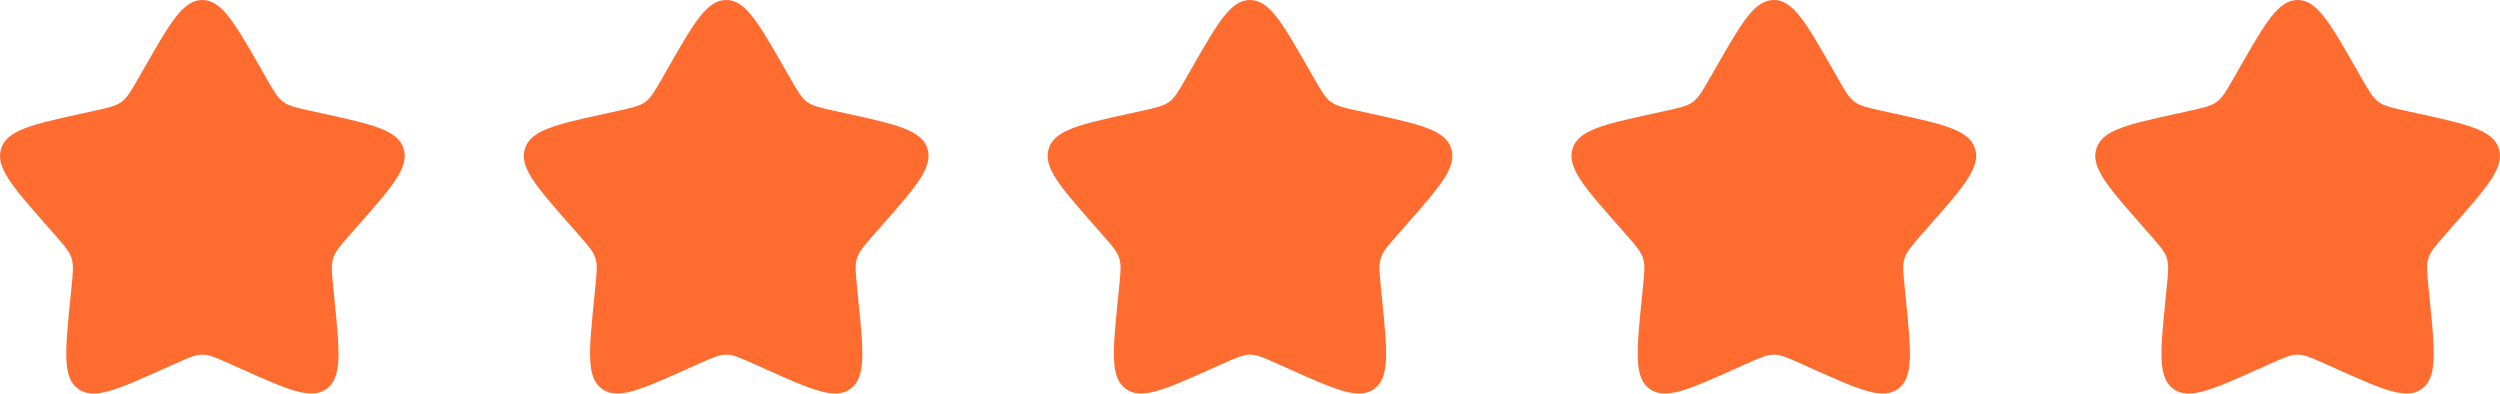
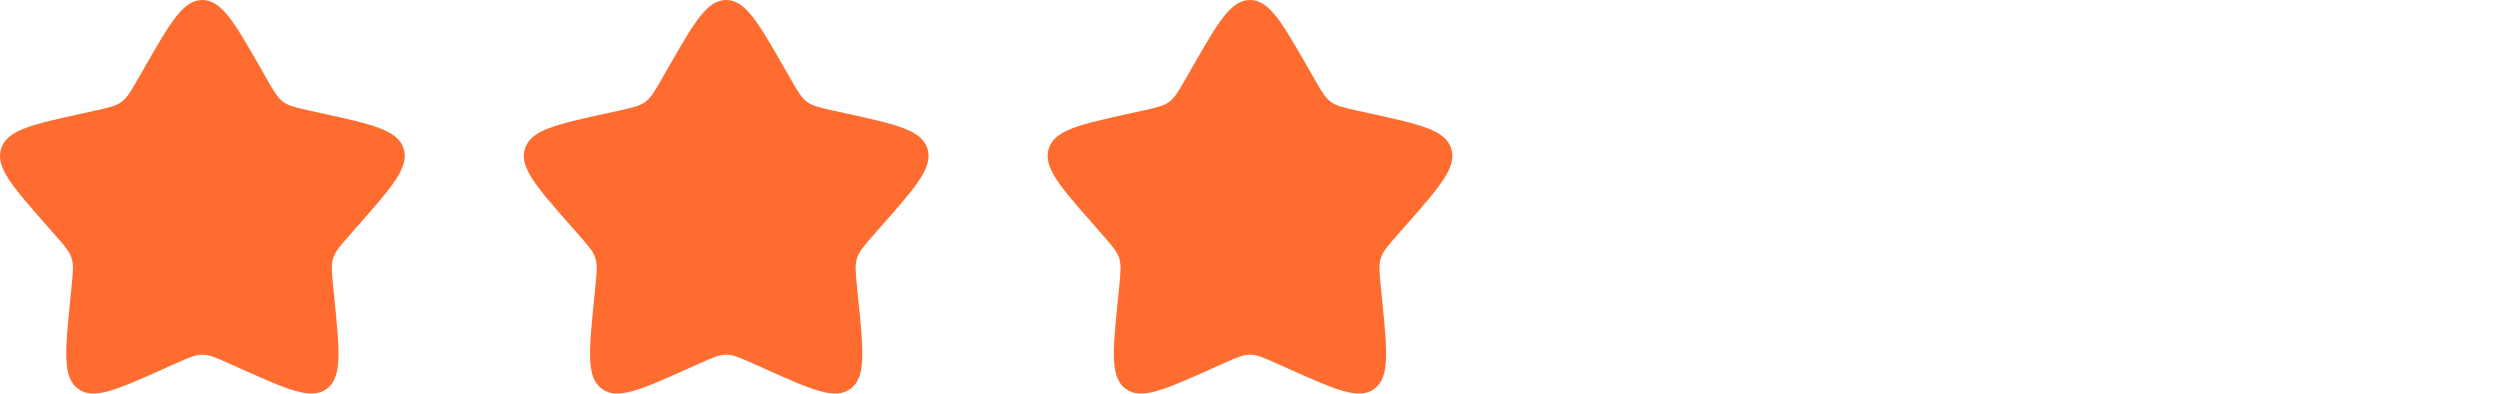
<svg xmlns="http://www.w3.org/2000/svg" width="108" height="17" viewBox="0 0 108 17" fill="none">
  <path d="M6.254 2.897C7.361 0.966 7.915 0 8.743 0C9.571 0 10.124 0.966 11.232 2.897L11.518 3.397C11.833 3.946 11.99 4.22 12.236 4.401C12.481 4.582 12.787 4.649 13.398 4.784L13.954 4.906C16.105 5.379 17.18 5.616 17.436 6.416C17.691 7.215 16.958 8.049 15.492 9.715L15.113 10.147C14.696 10.62 14.488 10.857 14.394 11.15C14.301 11.443 14.332 11.759 14.395 12.391L14.453 12.966C14.674 15.19 14.785 16.302 14.115 16.796C13.445 17.291 12.439 16.84 10.425 15.938L9.904 15.705C9.332 15.449 9.046 15.321 8.743 15.321C8.44 15.321 8.154 15.449 7.581 15.705L7.06 15.938C5.047 16.84 4.04 17.291 3.37 16.796C2.701 16.302 2.812 15.19 3.033 12.966L3.091 12.391C3.154 11.759 3.185 11.443 3.091 11.15C2.998 10.857 2.789 10.62 2.373 10.147L1.993 9.715C0.527 8.049 -0.206 7.215 0.05 6.416C0.306 5.616 1.381 5.379 3.532 4.906L4.088 4.784C4.699 4.649 5.005 4.582 5.25 4.401C5.495 4.22 5.653 3.946 5.967 3.397L6.254 2.897Z" fill="#FE6C30" />
  <path d="M28.882 2.897C29.99 0.966 30.543 0 31.371 0C32.199 0 32.753 0.966 33.86 2.897L34.147 3.397C34.461 3.946 34.619 4.22 34.864 4.401C35.109 4.582 35.415 4.649 36.026 4.784L36.582 4.906C38.733 5.379 39.808 5.616 40.064 6.416C40.32 7.215 39.587 8.049 38.121 9.715L37.741 10.147C37.325 10.62 37.117 10.857 37.023 11.15C36.929 11.443 36.961 11.759 37.023 12.391L37.081 12.966C37.303 15.19 37.413 16.302 36.744 16.796C36.074 17.291 35.067 16.84 33.054 15.938L32.533 15.705C31.961 15.449 31.674 15.321 31.371 15.321C31.068 15.321 30.782 15.449 30.21 15.705L29.689 15.938C27.675 16.84 26.669 17.291 25.999 16.796C25.329 16.302 25.44 15.19 25.662 12.966L25.719 12.391C25.782 11.759 25.814 11.443 25.72 11.15C25.626 10.857 25.418 10.62 25.001 10.147L24.622 9.715C23.156 8.049 22.423 7.215 22.679 6.416C22.934 5.616 24.01 5.379 26.16 4.906L26.716 4.784C27.328 4.649 27.633 4.582 27.878 4.401C28.124 4.22 28.281 3.946 28.596 3.397L28.882 2.897Z" fill="#FE6C30" />
  <path d="M51.511 2.897C52.619 0.966 53.172 0 54 0C54.828 0 55.382 0.966 56.489 2.897L56.776 3.397C57.09 3.946 57.248 4.22 57.493 4.401C57.738 4.582 58.044 4.649 58.655 4.784L59.211 4.906C61.362 5.379 62.437 5.616 62.693 6.416C62.949 7.215 62.216 8.049 60.75 9.715L60.37 10.147C59.954 10.62 59.745 10.857 59.652 11.15C59.558 11.443 59.59 11.759 59.653 12.391L59.71 12.966C59.931 15.19 60.042 16.302 59.373 16.796C58.703 17.291 57.696 16.84 55.683 15.938L55.162 15.705C54.59 15.449 54.303 15.321 54 15.321C53.697 15.321 53.411 15.449 52.839 15.705L52.318 15.938C50.304 16.84 49.298 17.291 48.628 16.796C47.958 16.302 48.069 15.19 48.291 12.966L48.348 12.391C48.411 11.759 48.442 11.443 48.349 11.15C48.255 10.857 48.047 10.62 47.63 10.147L47.251 9.715C45.785 8.049 45.052 7.215 45.307 6.416C45.563 5.616 46.639 5.379 48.789 4.906L49.345 4.784C49.956 4.649 50.262 4.582 50.507 4.401C50.753 4.22 50.91 3.946 51.225 3.397L51.511 2.897Z" fill="#FE6C30" />
-   <path d="M74.14 2.897C75.247 0.966 75.801 0 76.629 0C77.456 0 78.01 0.966 79.118 2.897L79.404 3.397C79.719 3.946 79.876 4.22 80.121 4.401C80.367 4.582 80.672 4.649 81.283 4.784L81.84 4.906C83.99 5.379 85.065 5.616 85.321 6.416C85.577 7.215 84.844 8.049 83.378 9.715L82.999 10.147C82.582 10.62 82.374 10.857 82.28 11.15C82.186 11.443 82.218 11.759 82.281 12.391L82.338 12.966C82.56 15.19 82.671 16.302 82.001 16.796C81.331 17.291 80.325 16.84 78.311 15.938L77.79 15.705C77.218 15.449 76.932 15.321 76.629 15.321C76.325 15.321 76.039 15.449 75.467 15.705L74.946 15.938C72.933 16.84 71.926 17.291 71.256 16.796C70.587 16.302 70.697 15.19 70.919 12.966L70.976 12.391C71.039 11.759 71.071 11.443 70.977 11.15C70.883 10.857 70.675 10.62 70.258 10.147L69.879 9.715C68.413 8.049 67.68 7.215 67.936 6.416C68.192 5.616 69.267 5.379 71.418 4.906L71.974 4.784C72.585 4.649 72.89 4.582 73.136 4.401C73.381 4.22 73.538 3.946 73.853 3.397L74.14 2.897Z" fill="#FE6C30" />
-   <path d="M96.768 2.897C97.876 0.966 98.429 0 99.257 0C100.085 0 100.639 0.966 101.746 2.897L102.032 3.397C102.347 3.946 102.505 4.22 102.75 4.401C102.995 4.582 103.301 4.649 103.912 4.784L104.468 4.906C106.619 5.379 107.694 5.616 107.95 6.416C108.205 7.215 107.472 8.049 106.006 9.715L105.627 10.147C105.211 10.62 105.002 10.857 104.909 11.15C104.815 11.443 104.846 11.759 104.909 12.391L104.967 12.966C105.188 15.19 105.299 16.302 104.629 16.796C103.96 17.291 102.953 16.84 100.939 15.938L100.419 15.705C99.846 15.449 99.56 15.321 99.257 15.321C98.954 15.321 98.668 15.449 98.096 15.705L97.575 15.938C95.561 16.84 94.554 17.291 93.885 16.796C93.215 16.302 93.326 15.19 93.547 12.966L93.605 12.391C93.668 11.759 93.699 11.443 93.606 11.15C93.512 10.857 93.303 10.62 92.887 10.147L92.508 9.715C91.042 8.049 90.308 7.215 90.564 6.416C90.82 5.616 91.895 5.379 94.046 4.906L94.602 4.784C95.213 4.649 95.519 4.582 95.764 4.401C96.01 4.22 96.167 3.946 96.482 3.397L96.768 2.897Z" fill="#FE6C30" />
</svg>